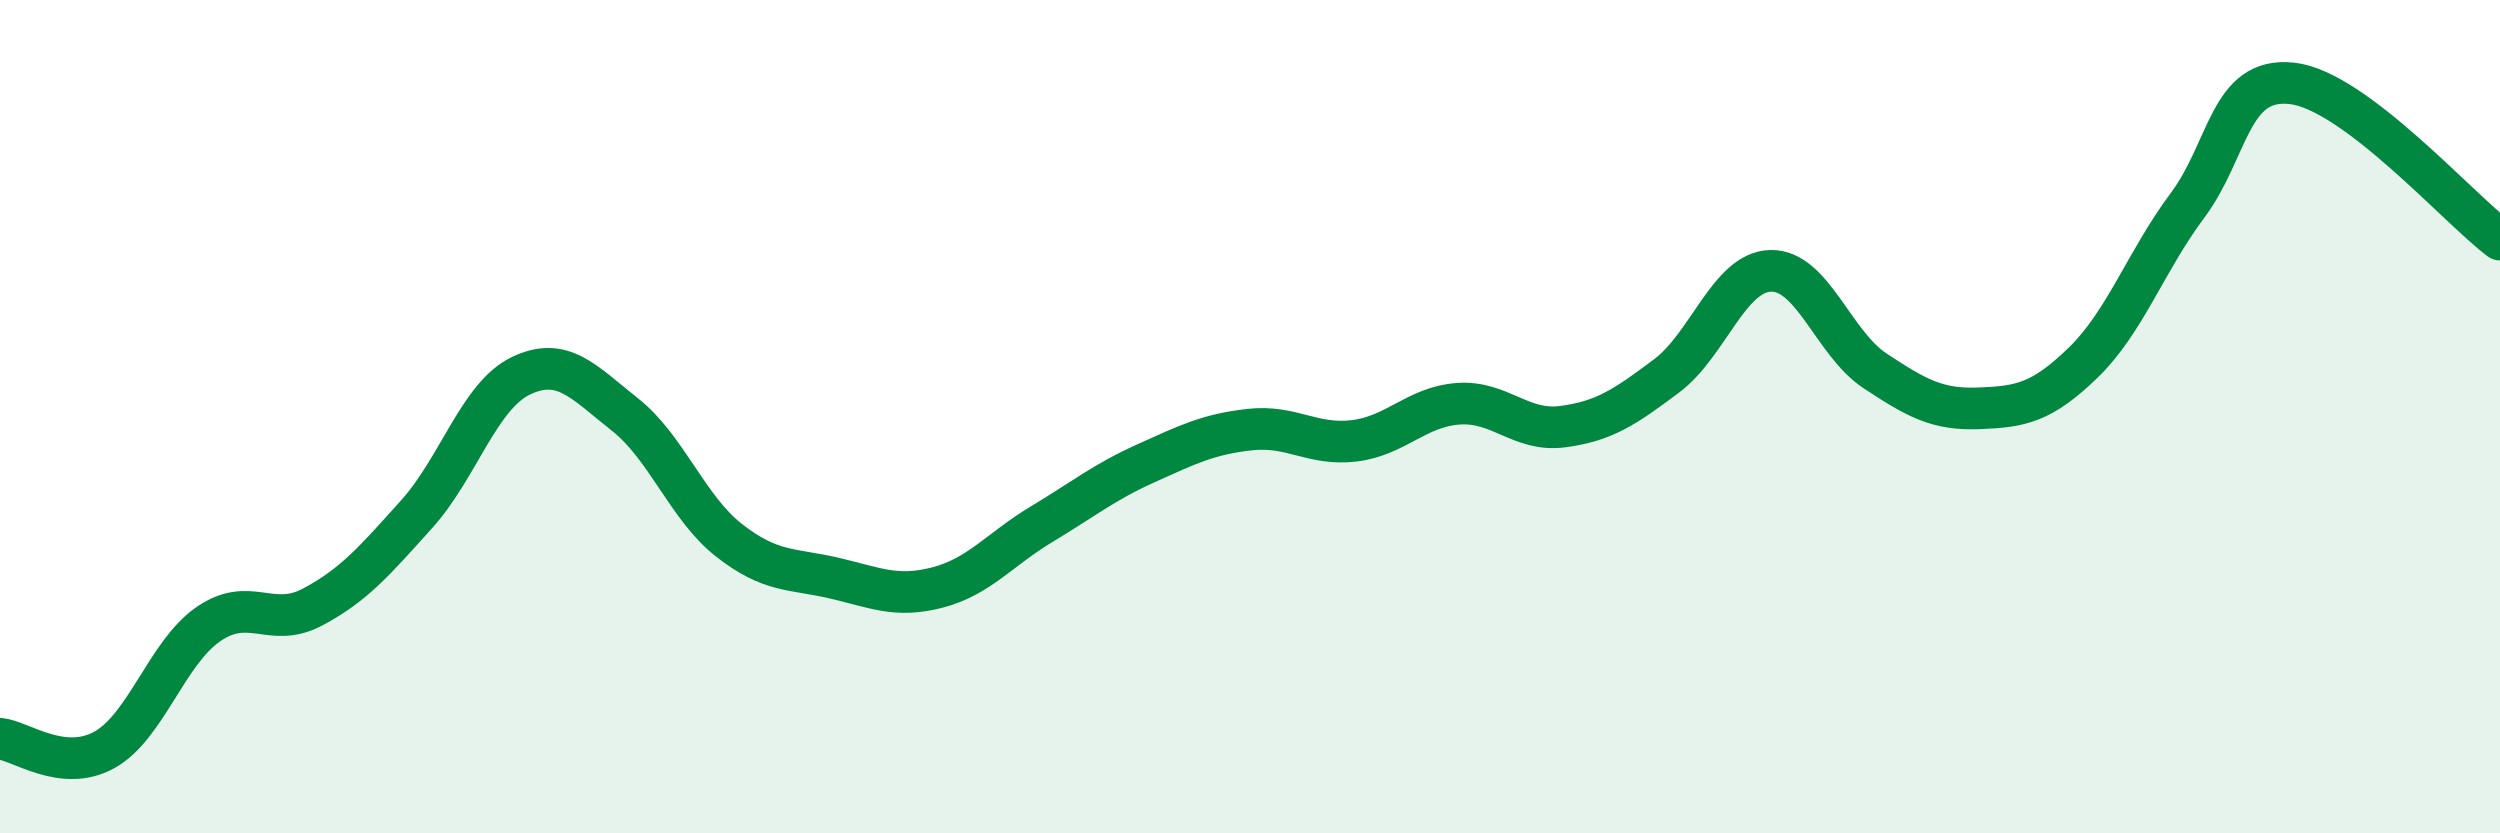
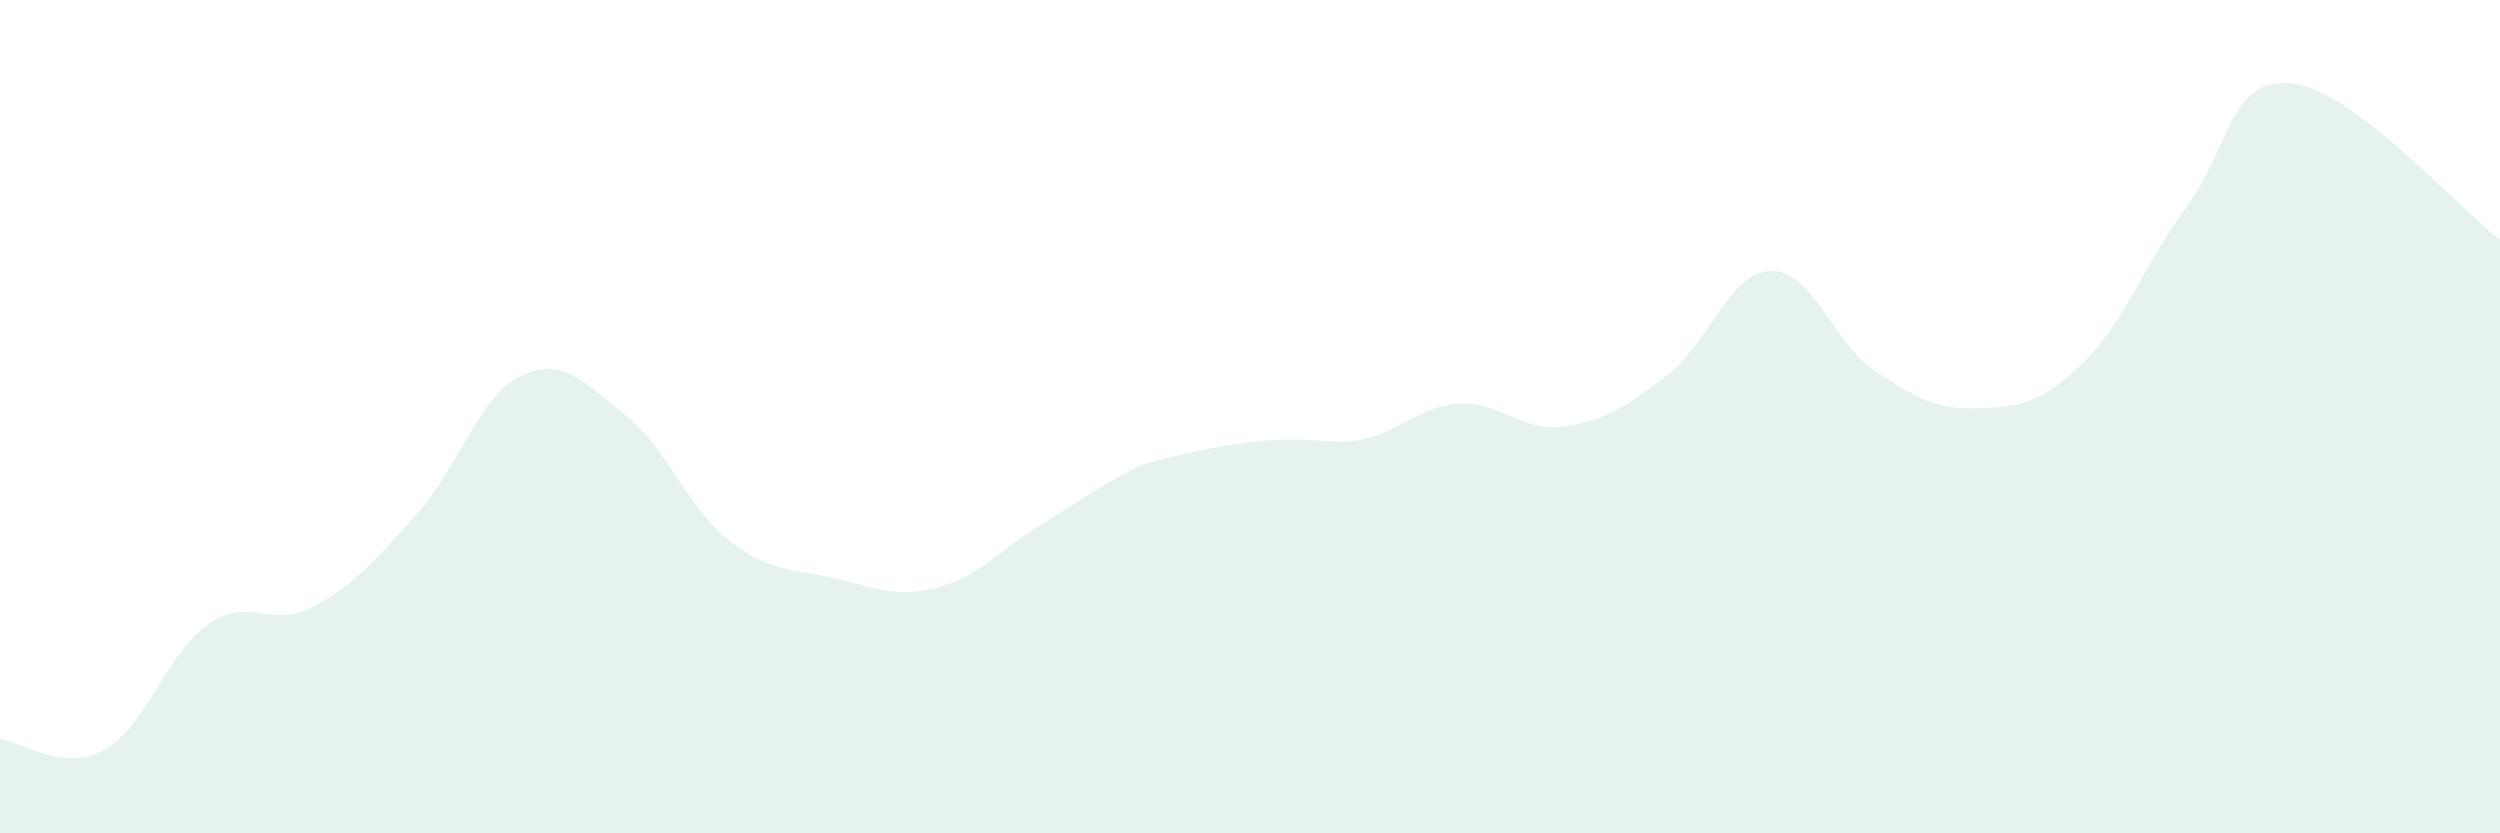
<svg xmlns="http://www.w3.org/2000/svg" width="60" height="20" viewBox="0 0 60 20">
-   <path d="M 0,17.73 C 0.5,17.78 1.5,18.55 2.5,18 C 3.5,17.45 4,15.67 5,14.98 C 6,14.29 6.5,15.1 7.5,14.57 C 8.5,14.04 9,13.45 10,12.34 C 11,11.23 11.5,9.5 12.5,9.02 C 13.5,8.54 14,9.16 15,9.95 C 16,10.74 16.5,12.19 17.5,12.97 C 18.5,13.75 19,13.64 20,13.87 C 21,14.1 21.5,14.36 22.5,14.1 C 23.5,13.84 24,13.18 25,12.58 C 26,11.98 26.5,11.57 27.5,11.12 C 28.5,10.67 29,10.42 30,10.31 C 31,10.2 31.5,10.7 32.5,10.58 C 33.5,10.46 34,9.76 35,9.69 C 36,9.62 36.5,10.37 37.5,10.24 C 38.5,10.11 39,9.77 40,9.02 C 41,8.27 41.5,6.52 42.5,6.5 C 43.5,6.48 44,8.24 45,8.9 C 46,9.56 46.5,9.84 47.5,9.8 C 48.5,9.76 49,9.67 50,8.7 C 51,7.73 51.5,6.27 52.5,4.93 C 53.5,3.59 53.5,1.84 55,2 C 56.5,2.16 59,5 60,5.75L60 20L0 20Z" fill="#008740" opacity="0.1" stroke-linecap="round" stroke-linejoin="round" />
-   <path d="M 0,17.73 C 0.5,17.78 1.5,18.55 2.5,18 C 3.5,17.45 4,15.67 5,14.98 C 6,14.29 6.5,15.1 7.5,14.57 C 8.5,14.04 9,13.45 10,12.34 C 11,11.23 11.5,9.5 12.5,9.02 C 13.5,8.54 14,9.16 15,9.95 C 16,10.74 16.5,12.19 17.5,12.97 C 18.5,13.75 19,13.64 20,13.87 C 21,14.1 21.5,14.36 22.5,14.1 C 23.5,13.84 24,13.18 25,12.58 C 26,11.98 26.5,11.57 27.5,11.12 C 28.5,10.67 29,10.42 30,10.31 C 31,10.2 31.5,10.7 32.5,10.58 C 33.5,10.46 34,9.76 35,9.69 C 36,9.62 36.5,10.37 37.5,10.24 C 38.5,10.11 39,9.77 40,9.02 C 41,8.27 41.5,6.52 42.5,6.5 C 43.5,6.48 44,8.24 45,8.9 C 46,9.56 46.5,9.84 47.5,9.8 C 48.5,9.76 49,9.67 50,8.7 C 51,7.73 51.5,6.27 52.5,4.93 C 53.5,3.59 53.5,1.84 55,2 C 56.5,2.16 59,5 60,5.75" stroke="#008740" stroke-width="1" fill="none" stroke-linecap="round" stroke-linejoin="round" />
+   <path d="M 0,17.73 C 0.5,17.78 1.5,18.55 2.5,18 C 3.5,17.45 4,15.67 5,14.98 C 6,14.29 6.5,15.1 7.5,14.57 C 8.5,14.04 9,13.45 10,12.34 C 11,11.23 11.5,9.5 12.5,9.02 C 13.5,8.54 14,9.16 15,9.95 C 16,10.74 16.5,12.19 17.5,12.97 C 18.5,13.75 19,13.64 20,13.87 C 21,14.1 21.5,14.36 22.5,14.1 C 23.5,13.84 24,13.18 25,12.58 C 26,11.98 26.5,11.57 27.5,11.12 C 31,10.2 31.5,10.7 32.5,10.58 C 33.5,10.46 34,9.76 35,9.69 C 36,9.62 36.5,10.37 37.5,10.24 C 38.5,10.11 39,9.77 40,9.02 C 41,8.27 41.5,6.52 42.5,6.5 C 43.5,6.48 44,8.24 45,8.9 C 46,9.56 46.5,9.84 47.5,9.8 C 48.5,9.76 49,9.67 50,8.7 C 51,7.73 51.5,6.27 52.5,4.93 C 53.5,3.59 53.5,1.84 55,2 C 56.5,2.16 59,5 60,5.75L60 20L0 20Z" fill="#008740" opacity="0.1" stroke-linecap="round" stroke-linejoin="round" />
</svg>